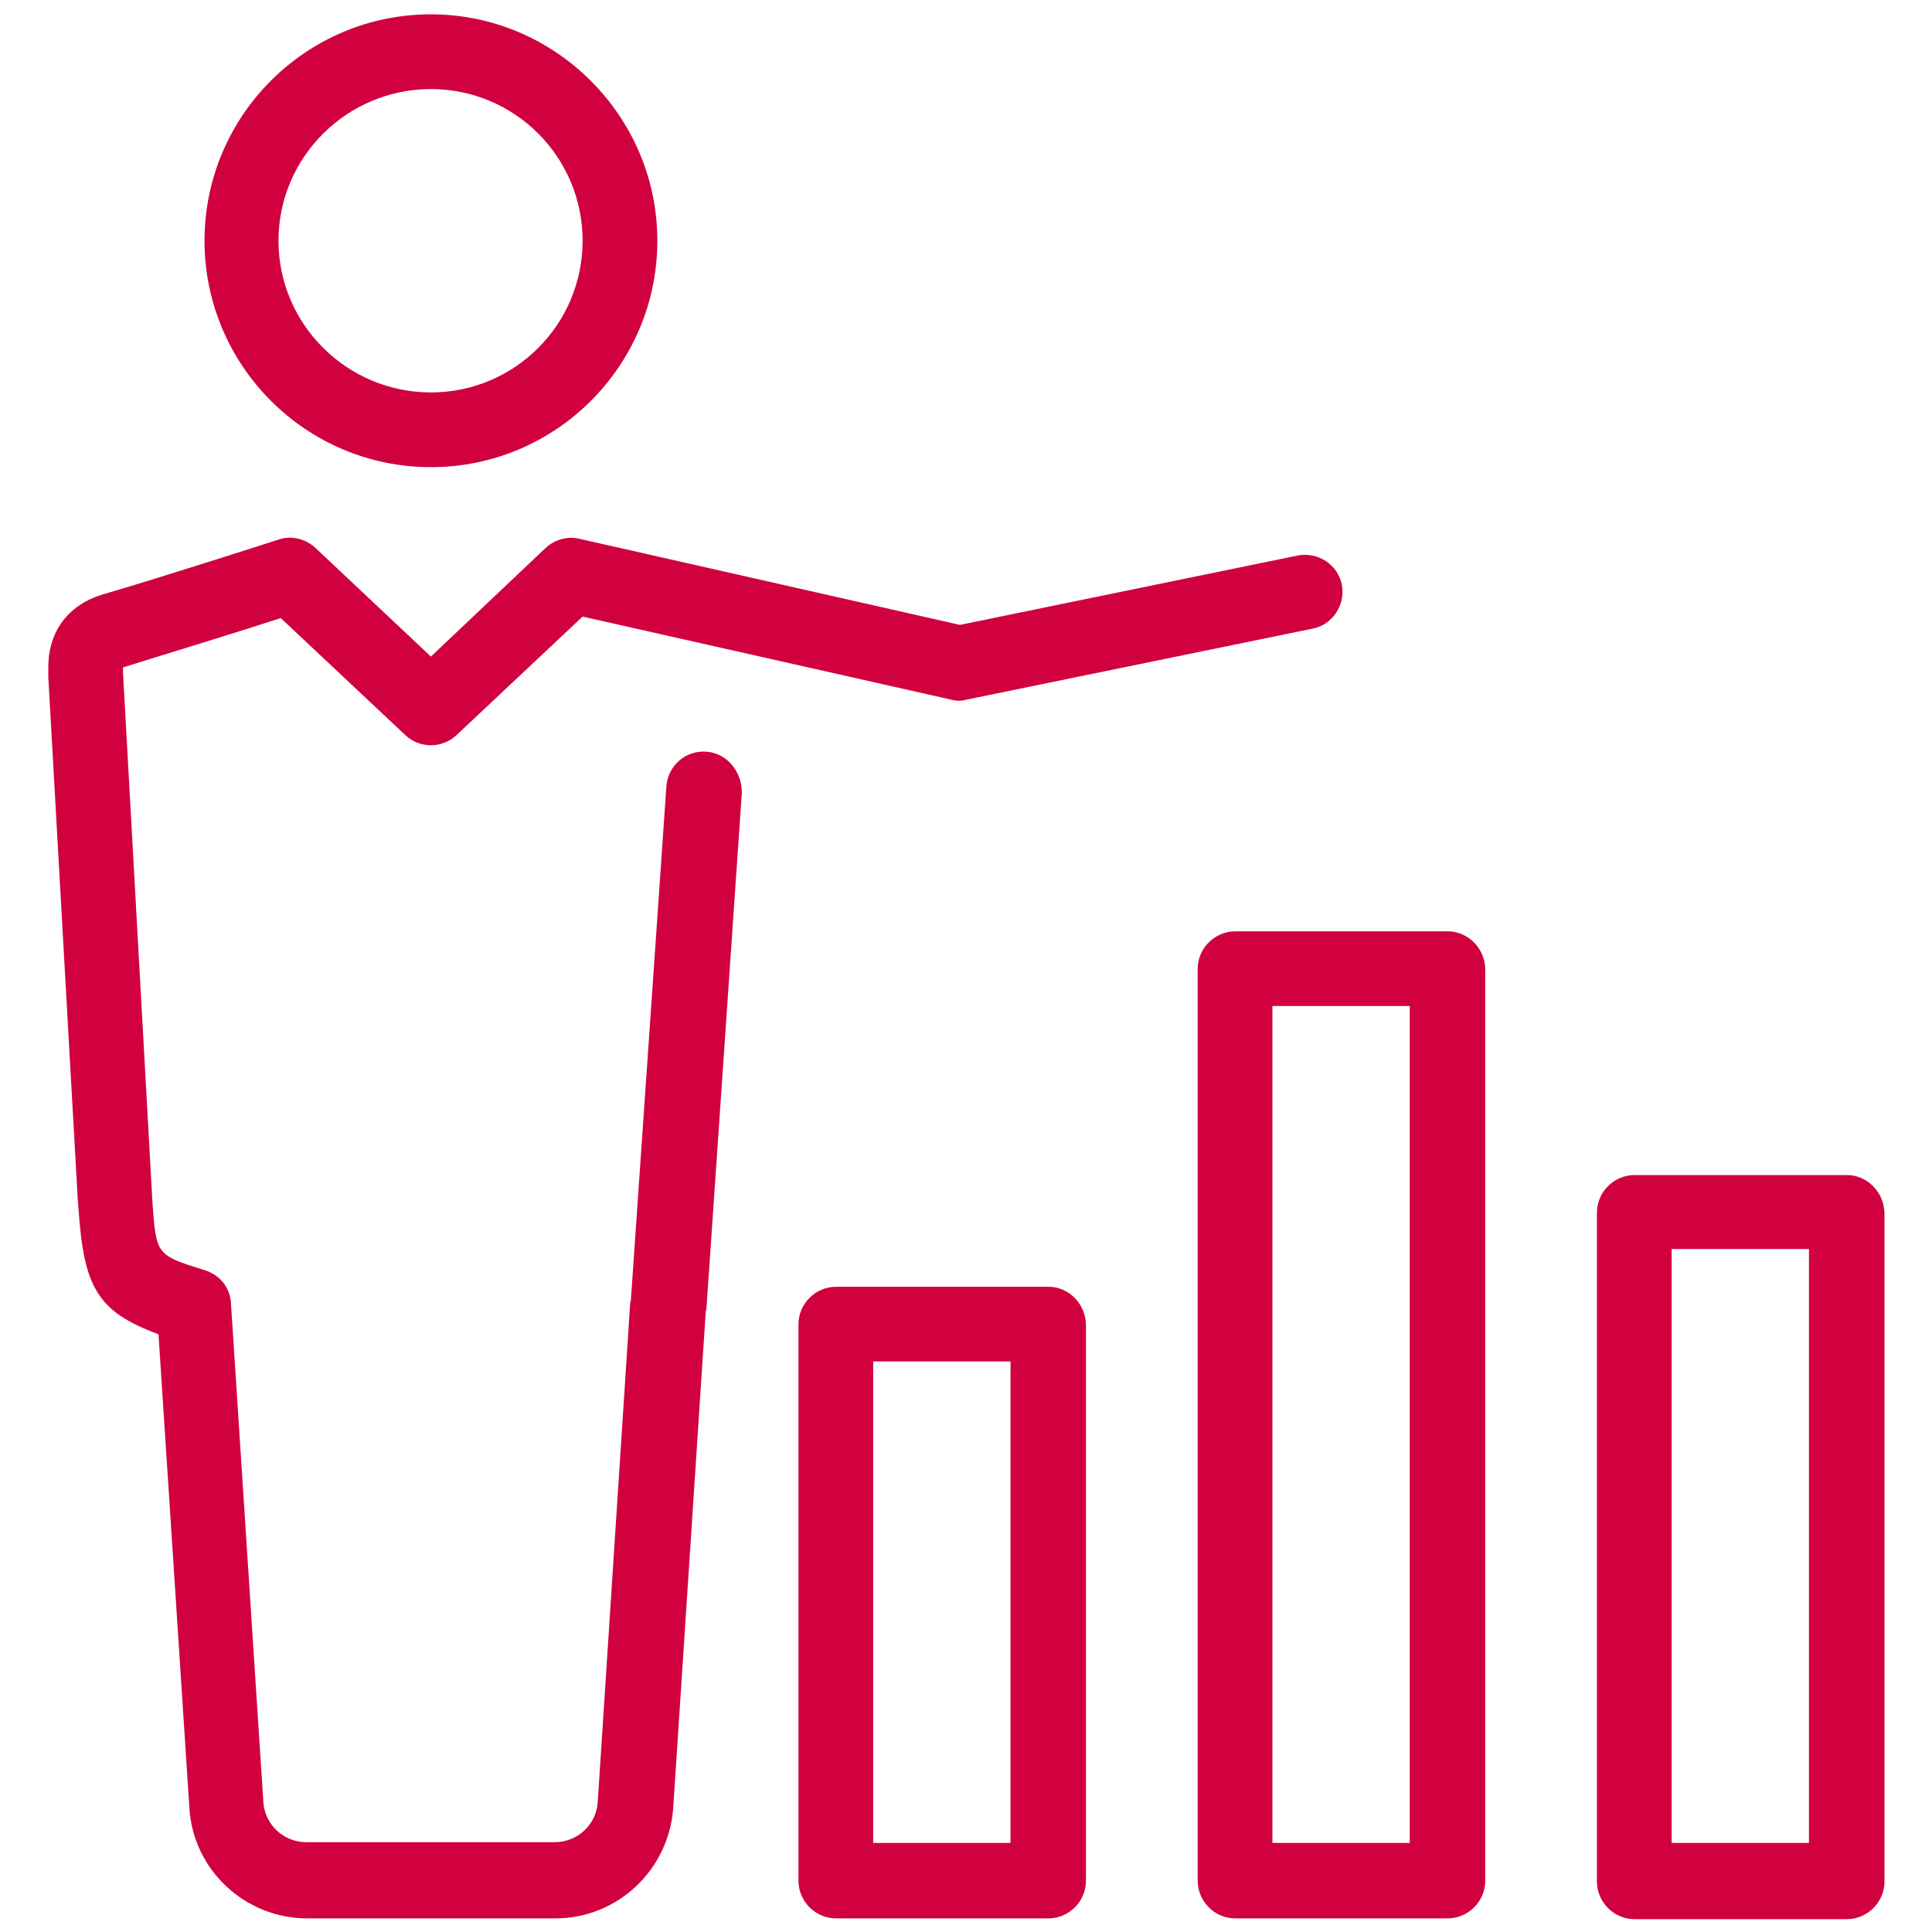
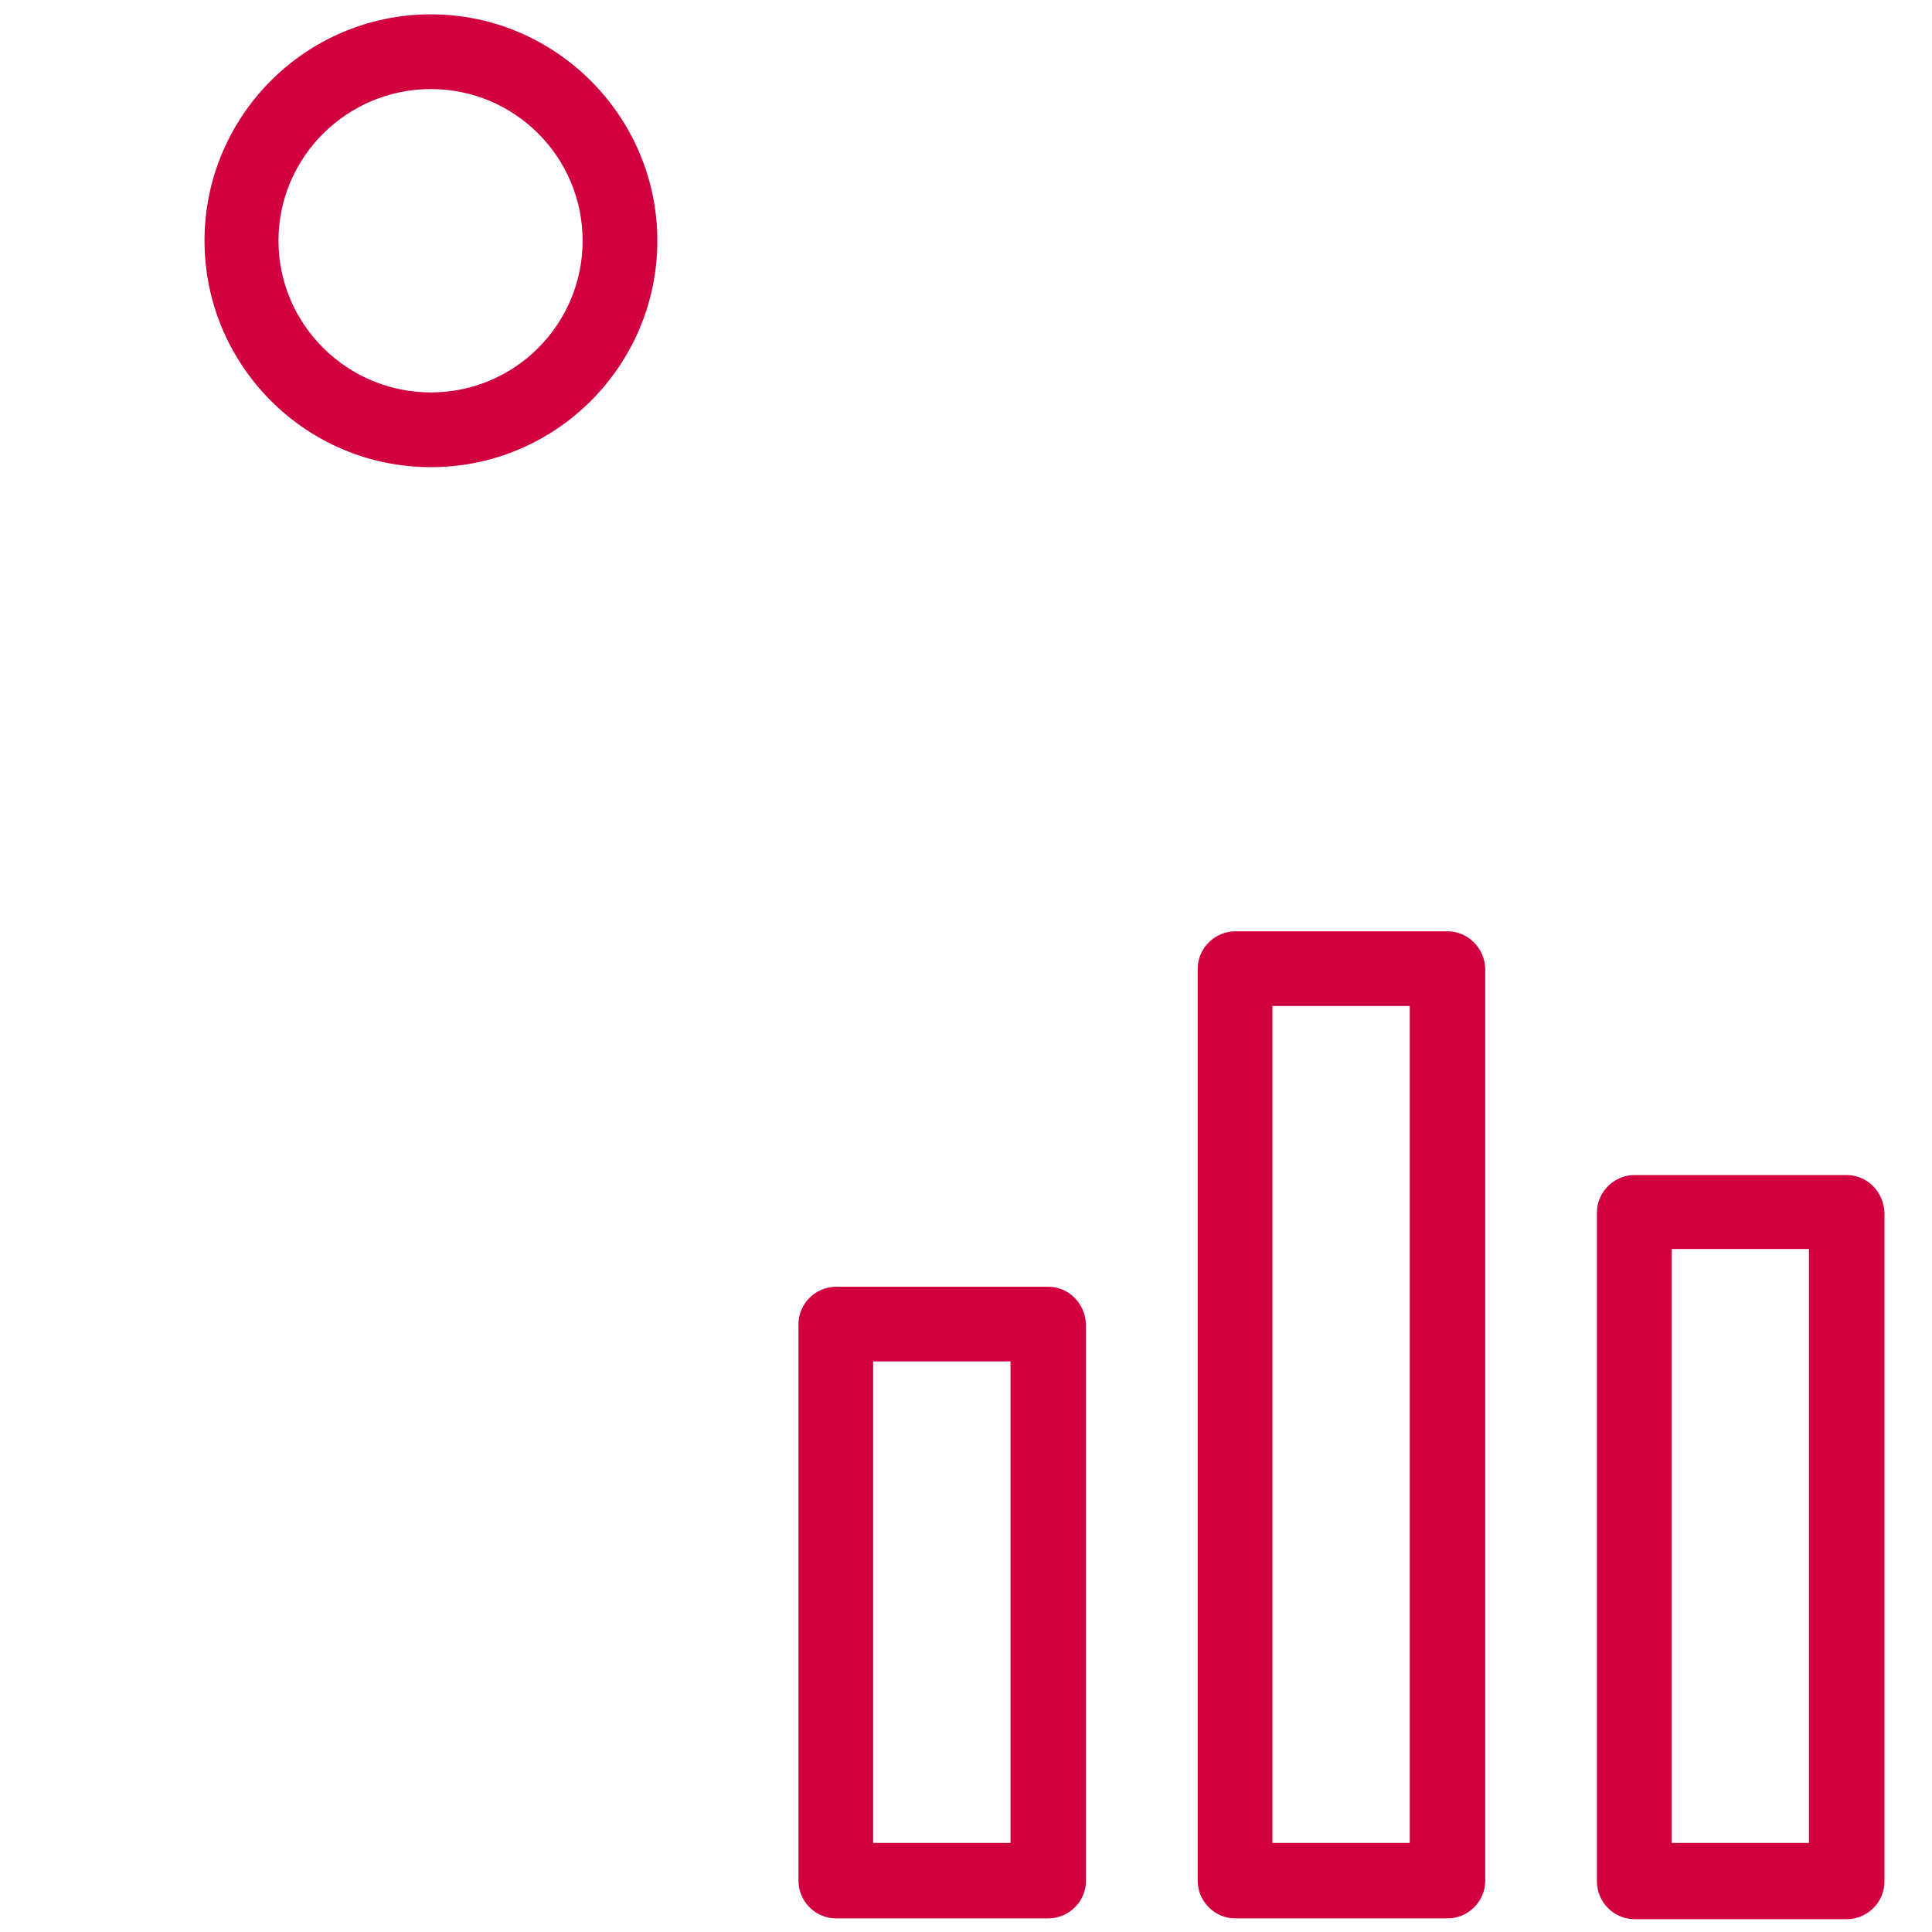
<svg xmlns="http://www.w3.org/2000/svg" width="50" height="50" viewBox="0 0 50 50" fill="none">
  <path d="M27.129 33.301H21.641C21.113 33.301 20.664 33.73 20.664 34.277V48.672C20.664 49.199 21.094 49.648 21.641 49.648H27.129C27.656 49.648 28.105 49.219 28.105 48.672V34.277C28.086 33.73 27.656 33.301 27.129 33.301ZM26.152 47.695H22.598V35.234H26.152V47.695Z" fill="#D1003F" />
  <path d="M47.793 30.41H42.305C41.777 30.41 41.328 30.84 41.328 31.387V48.691C41.328 49.219 41.758 49.668 42.305 49.668H47.793C48.32 49.668 48.77 49.238 48.77 48.691V31.387C48.75 30.84 48.32 30.41 47.793 30.41ZM46.816 47.695H43.262V32.324H46.816V47.695Z" fill="#D1003F" />
  <path d="M37.461 24.102H31.973C31.445 24.102 30.996 24.531 30.996 25.078V48.672C30.996 49.199 31.426 49.648 31.973 49.648H37.461C37.988 49.648 38.438 49.219 38.438 48.672V25.059C38.418 24.531 37.988 24.102 37.461 24.102ZM36.484 47.695H32.93V26.035H36.484V47.695Z" fill="#D1003F" />
  <path d="M11.152 12.09C14.395 12.09 17.012 9.453 17.012 6.23C17.012 3.008 14.375 0.371 11.152 0.371C7.91 0.371 5.293 3.008 5.293 6.23C5.293 9.453 7.91 12.09 11.152 12.09ZM11.152 2.305C13.32 2.305 15.078 4.062 15.078 6.23C15.078 8.398 13.32 10.156 11.152 10.156C8.984 10.156 7.207 8.398 7.207 6.23C7.207 4.062 8.984 2.305 11.152 2.305Z" fill="#D1003F" />
-   <path d="M18.281 19.453C17.734 19.414 17.285 19.824 17.246 20.352L16.328 33.633C16.328 33.672 16.309 33.711 16.309 33.73L15.469 46.641C15.43 47.227 14.941 47.676 14.355 47.676H7.93C7.344 47.676 6.855 47.227 6.816 46.641L5.977 33.73C5.957 33.32 5.684 32.988 5.293 32.871C4.043 32.48 4.043 32.48 3.945 31.113L3.184 17.422V17.266H3.203C4.336 16.914 6.309 16.309 7.266 15.996L10.488 19.023C10.859 19.375 11.445 19.375 11.816 19.023L15.078 15.957L24.609 18.105C24.746 18.145 24.883 18.145 25.02 18.105L33.965 16.27C34.492 16.172 34.824 15.645 34.727 15.137C34.629 14.609 34.102 14.277 33.594 14.375L24.844 16.172L15 13.945C14.688 13.867 14.355 13.965 14.121 14.18L11.152 16.992L8.164 14.18C7.91 13.945 7.539 13.848 7.207 13.965C7.207 13.965 4.18 14.941 2.637 15.391C1.758 15.664 1.25 16.348 1.25 17.266C1.25 17.344 1.25 17.5 1.25 17.52L2.012 31.035L2.031 31.27C2.168 33.32 2.52 33.945 4.102 34.531L4.902 46.797C5 48.398 6.348 49.648 7.949 49.648H14.375C15.976 49.648 17.305 48.398 17.422 46.797L18.262 33.984C18.262 33.945 18.262 33.926 18.281 33.887L19.199 20.508C19.199 19.961 18.809 19.492 18.281 19.453Z" fill="#D1003F" />
</svg>